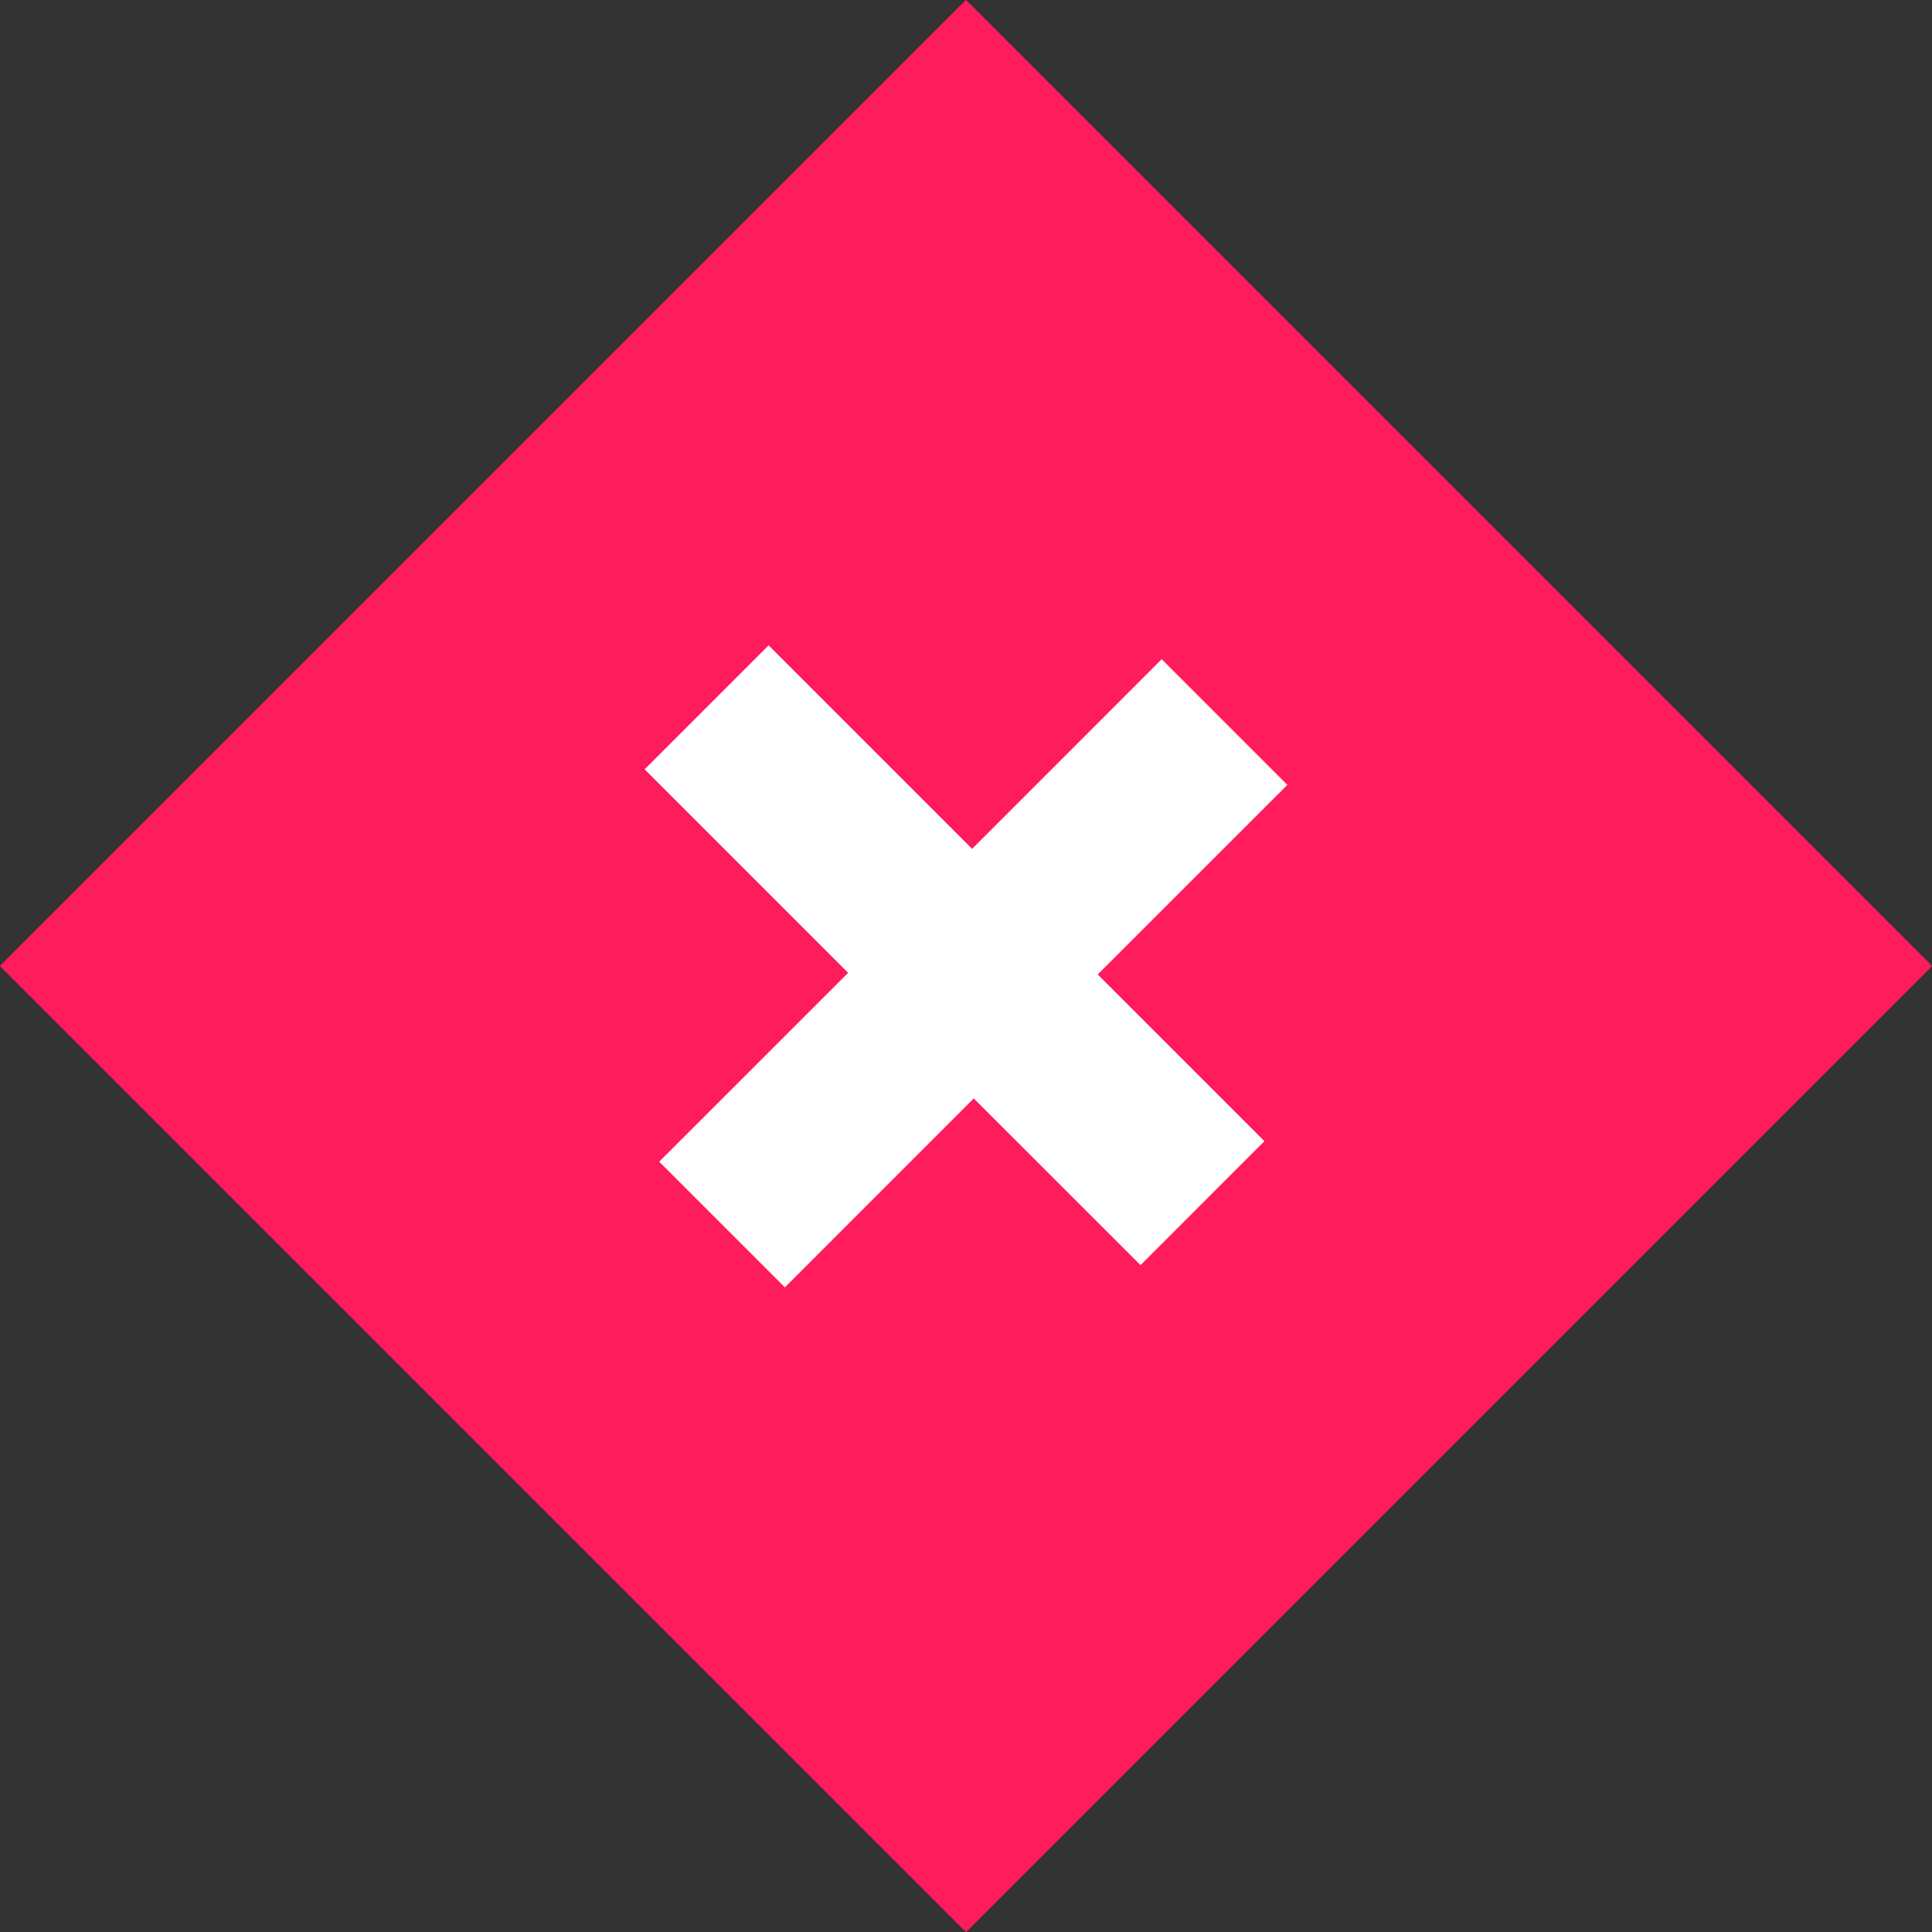
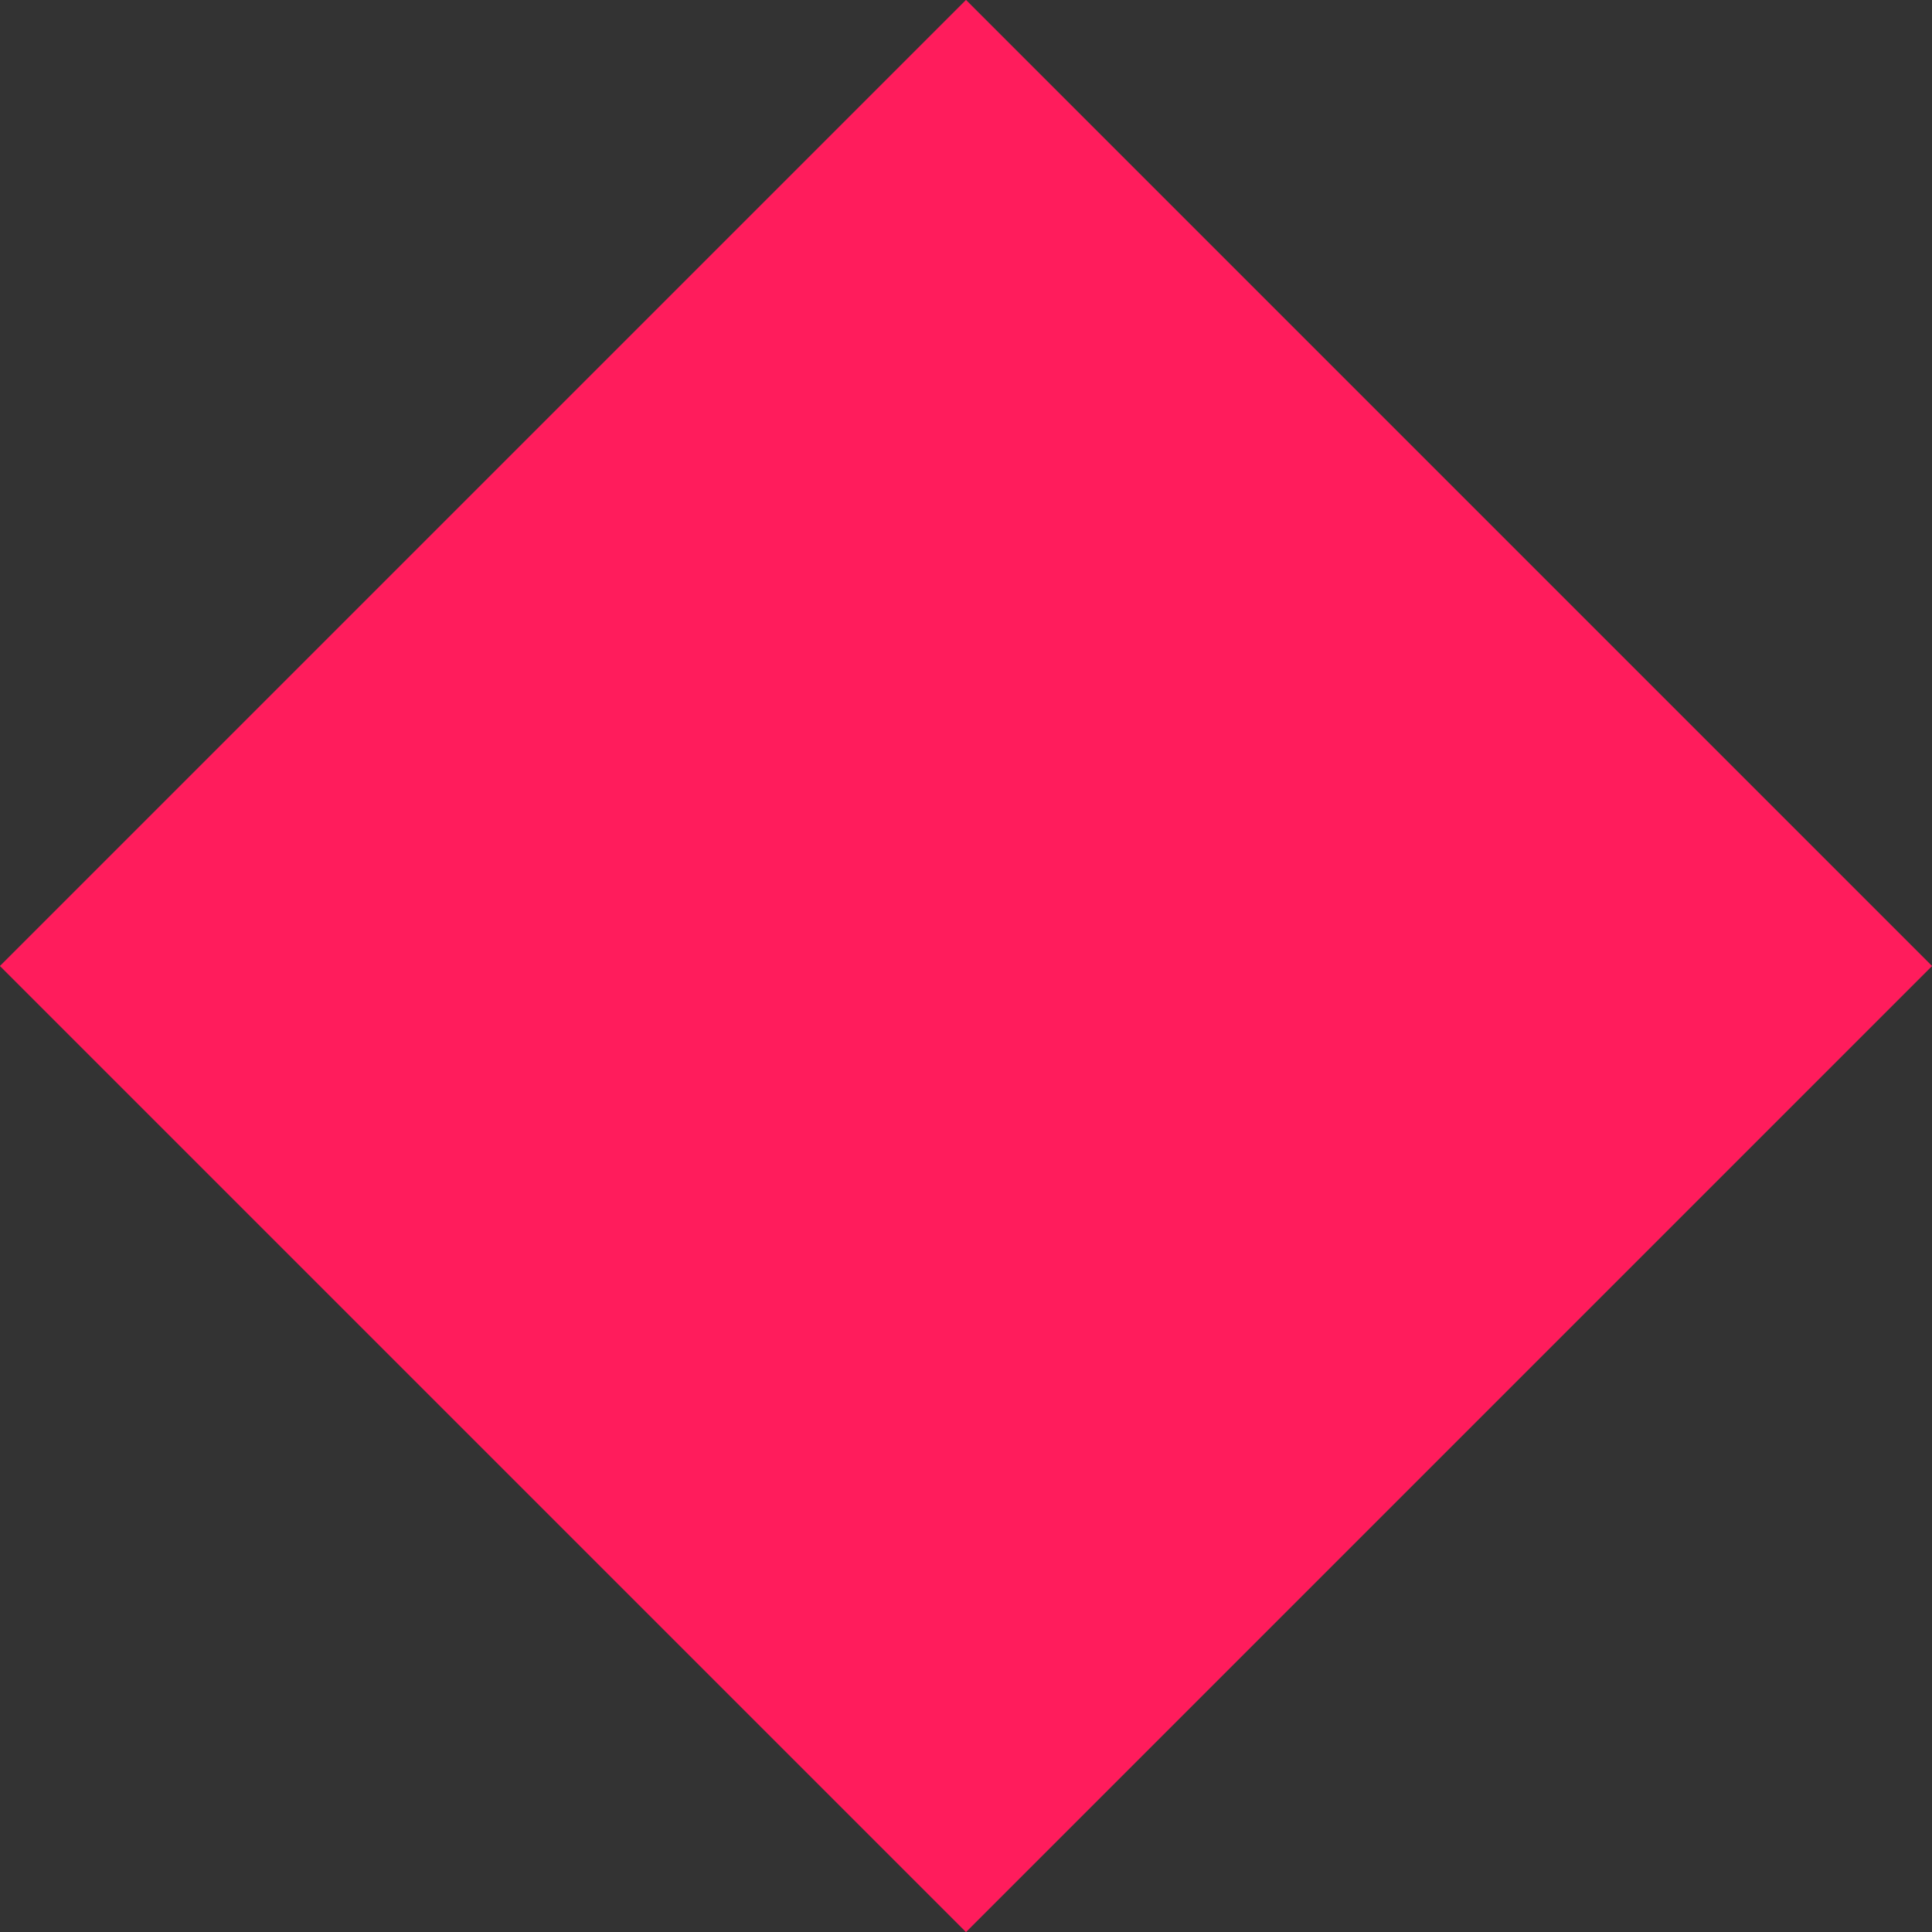
<svg xmlns="http://www.w3.org/2000/svg" width="24px" height="24px">
  <rect width="100%" height="100%" fill="#333333" stroke="none" />
  <path fill-rule="evenodd" fill="rgb(255, 28, 92)" d="M-0.001,12.000 L12.000,-0.001 L24.001,12.000 L12.000,24.001 L-0.001,12.000 Z" />
-   <path fill-rule="evenodd" fill="rgb(255, 255, 255)" d="M15.992,9.750 L13.636,12.105 L15.707,14.176 L14.168,15.716 L12.096,13.645 L9.750,15.992 L8.189,14.431 L10.536,12.085 L8.008,9.557 L9.548,8.017 L12.076,10.545 L14.431,8.189 L15.992,9.750 Z" />
</svg>